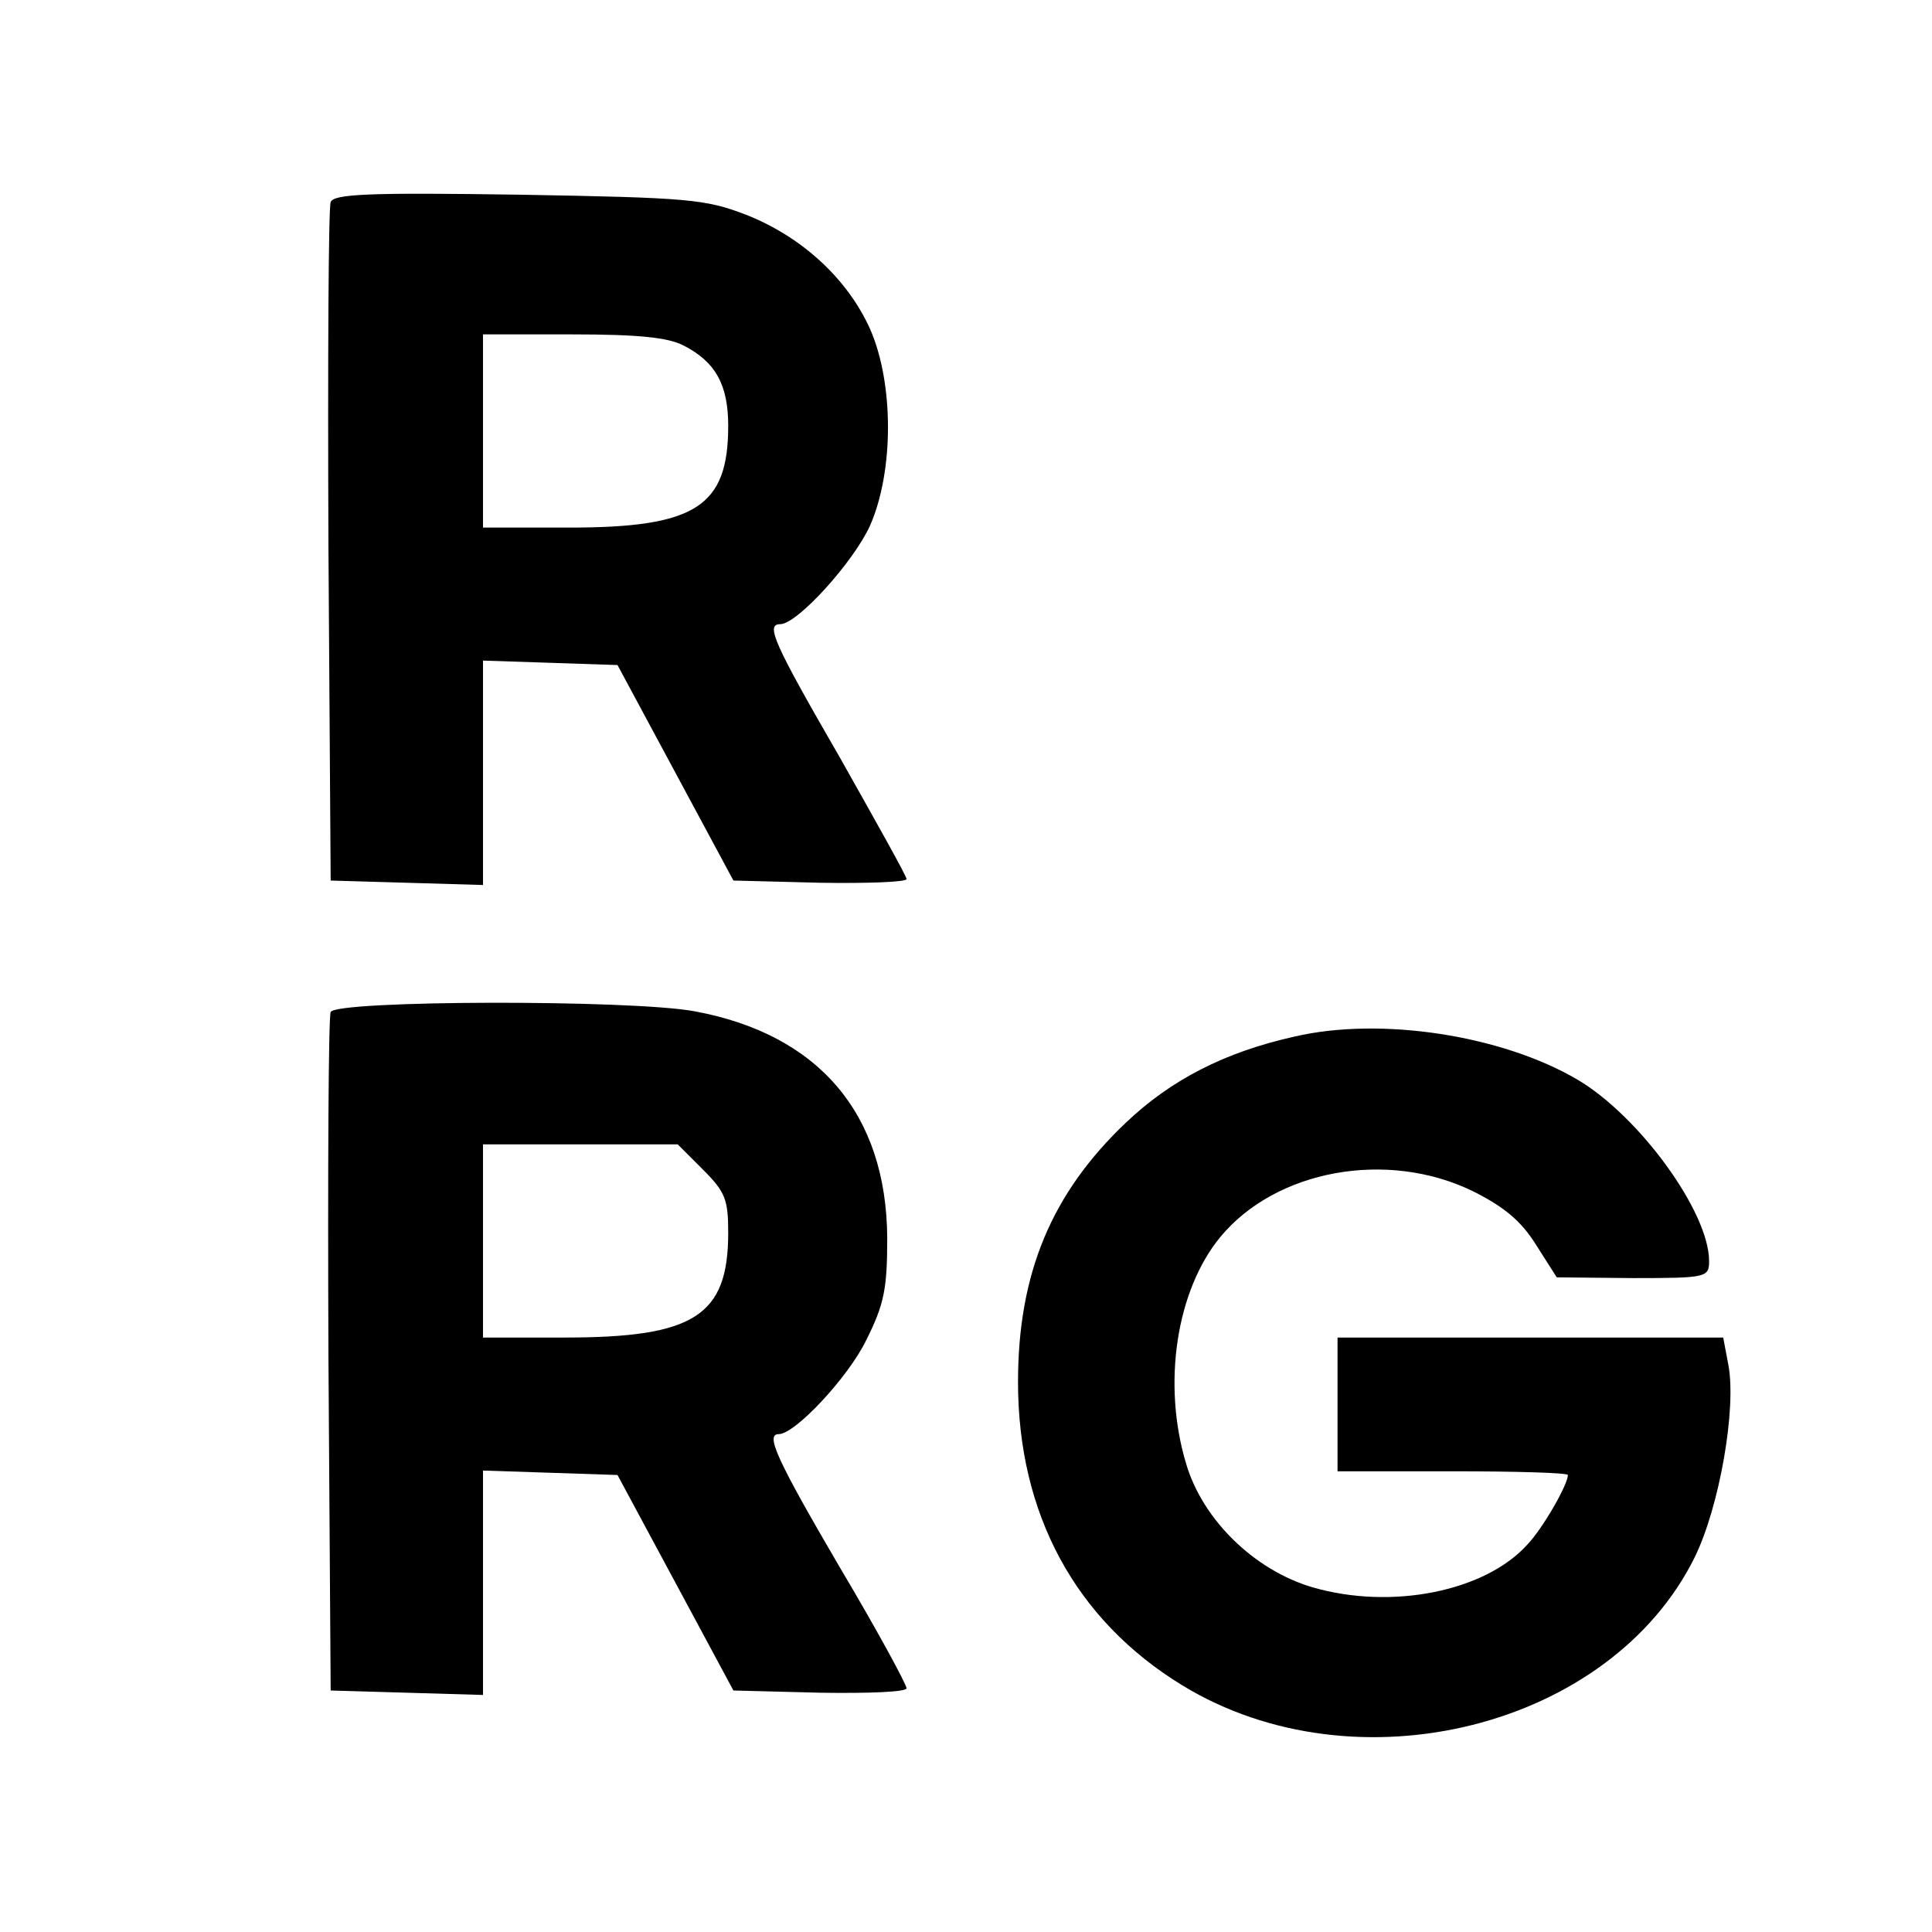
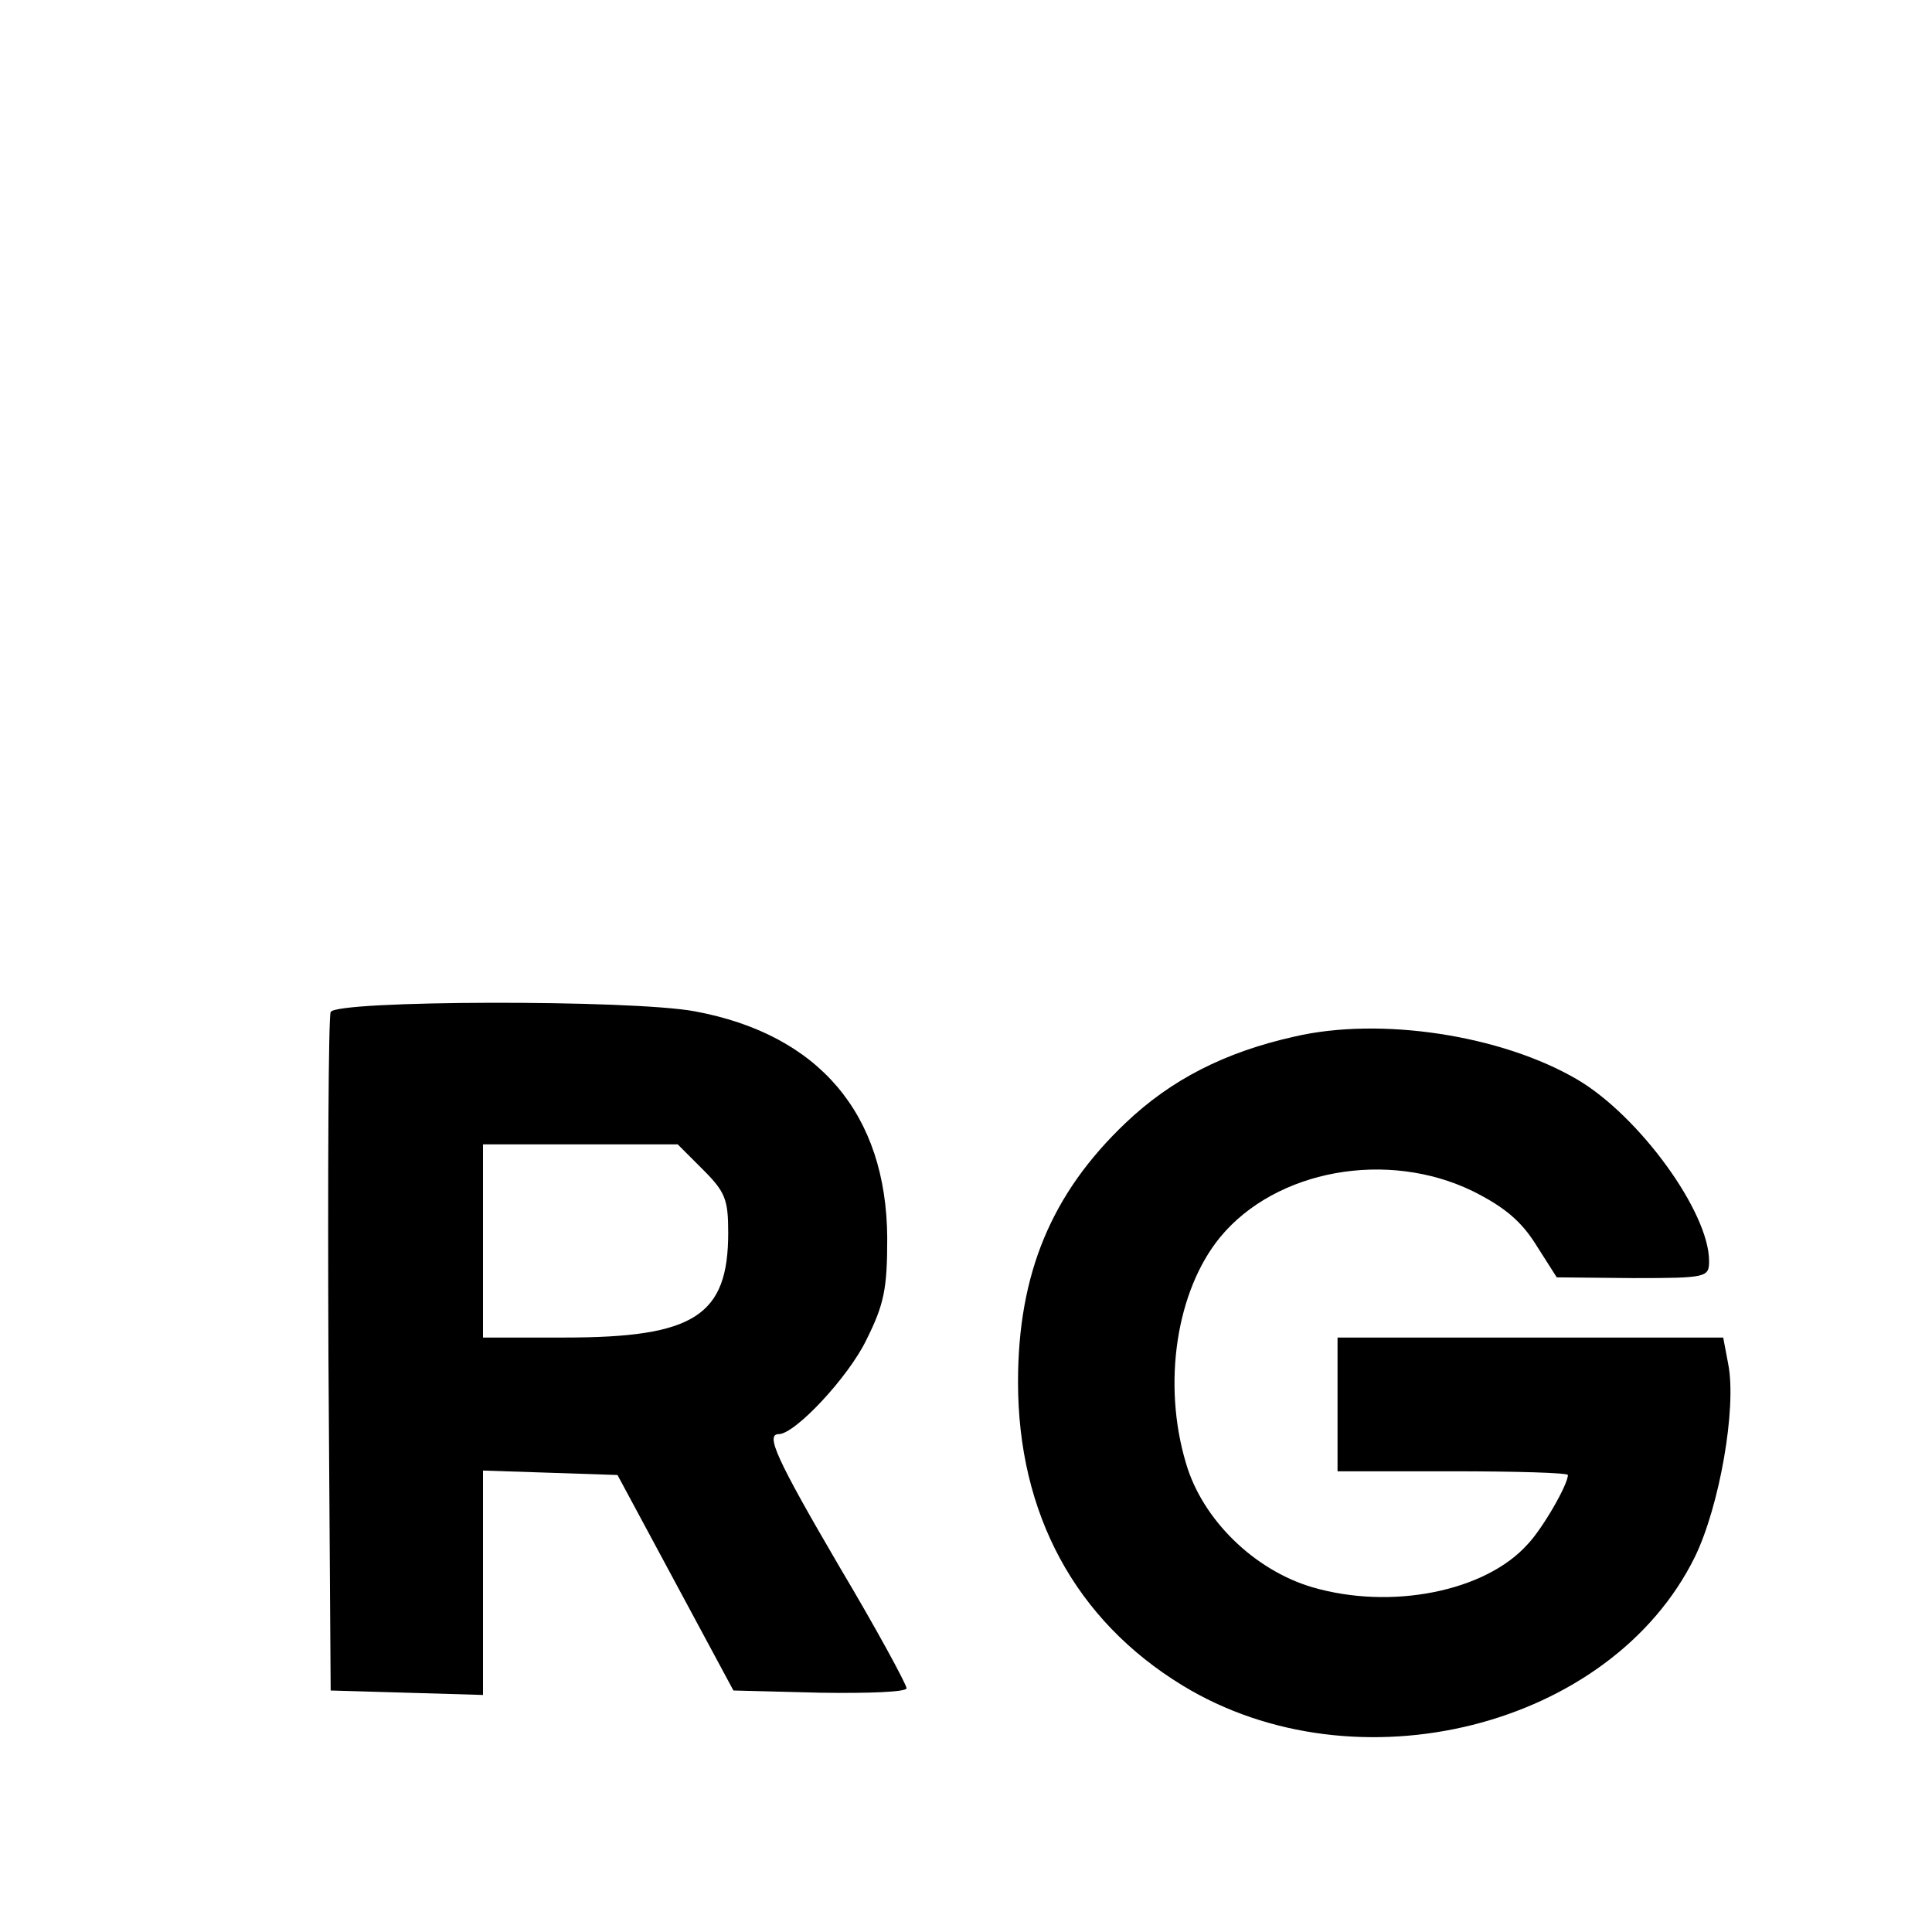
<svg xmlns="http://www.w3.org/2000/svg" version="1.0" width="260pt" height="260pt" viewBox="0 0 260 260" preserveAspectRatio="xMidYMid meet">
  <g transform="translate(0,260) scale(0.1,-0.1)" fill="#000000" stroke="none">
-     <path d="M445 2328 c-3 -7 -4 -215 -3 -463 l3 -450 103 -3 102 -3 0 151 0 151 91 -3 90 -3 78 -145 78 -145 117 -3 c64 -1 116 1 116 5 0 4 -41 77 -90 164 -89 154 -100 179 -80 179 23 0 99 84 121 133 32 73 32 191 0 264 -30 67 -91 124 -167 154 -55 21 -76 23 -306 27 -201 3 -249 1 -253 -10z m475 -193 c43 -22 60 -53 60 -108 0 -109 -44 -137 -214 -137 l-116 0 0 130 0 130 120 0 c88 0 129 -4 150 -15z" />
    <path d="M445 1238 c-3 -7 -4 -215 -3 -463 l3 -450 103 -3 102 -3 0 151 0 151 91 -3 90 -3 78 -145 78 -145 117 -3 c65 -1 116 1 116 6 0 5 -40 79 -90 163 -86 147 -100 179 -82 179 22 0 94 77 118 127 24 48 28 69 28 137 -1 167 -92 274 -259 305 -86 16 -484 15 -490 -1z m501 -212 c30 -30 34 -40 34 -85 0 -112 -46 -141 -220 -141 l-110 0 0 130 0 130 131 0 131 0 34 -34z" />
    <path d="M1742 1205 c-94 -21 -166 -58 -227 -116 -100 -95 -145 -203 -145 -349 0 -177 77 -320 221 -408 234 -143 577 -57 690 173 33 68 56 199 45 258 l-7 37 -259 0 -260 0 0 -90 0 -90 155 0 c85 0 155 -2 155 -5 0 -13 -34 -72 -54 -93 -57 -64 -184 -89 -290 -58 -78 23 -148 91 -170 167 -32 107 -13 232 46 304 75 91 225 118 340 62 42 -21 65 -40 85 -72 l28 -44 103 -1 c99 0 102 1 102 23 0 66 -94 195 -177 244 -102 60 -265 85 -381 58z" />
  </g>
</svg>